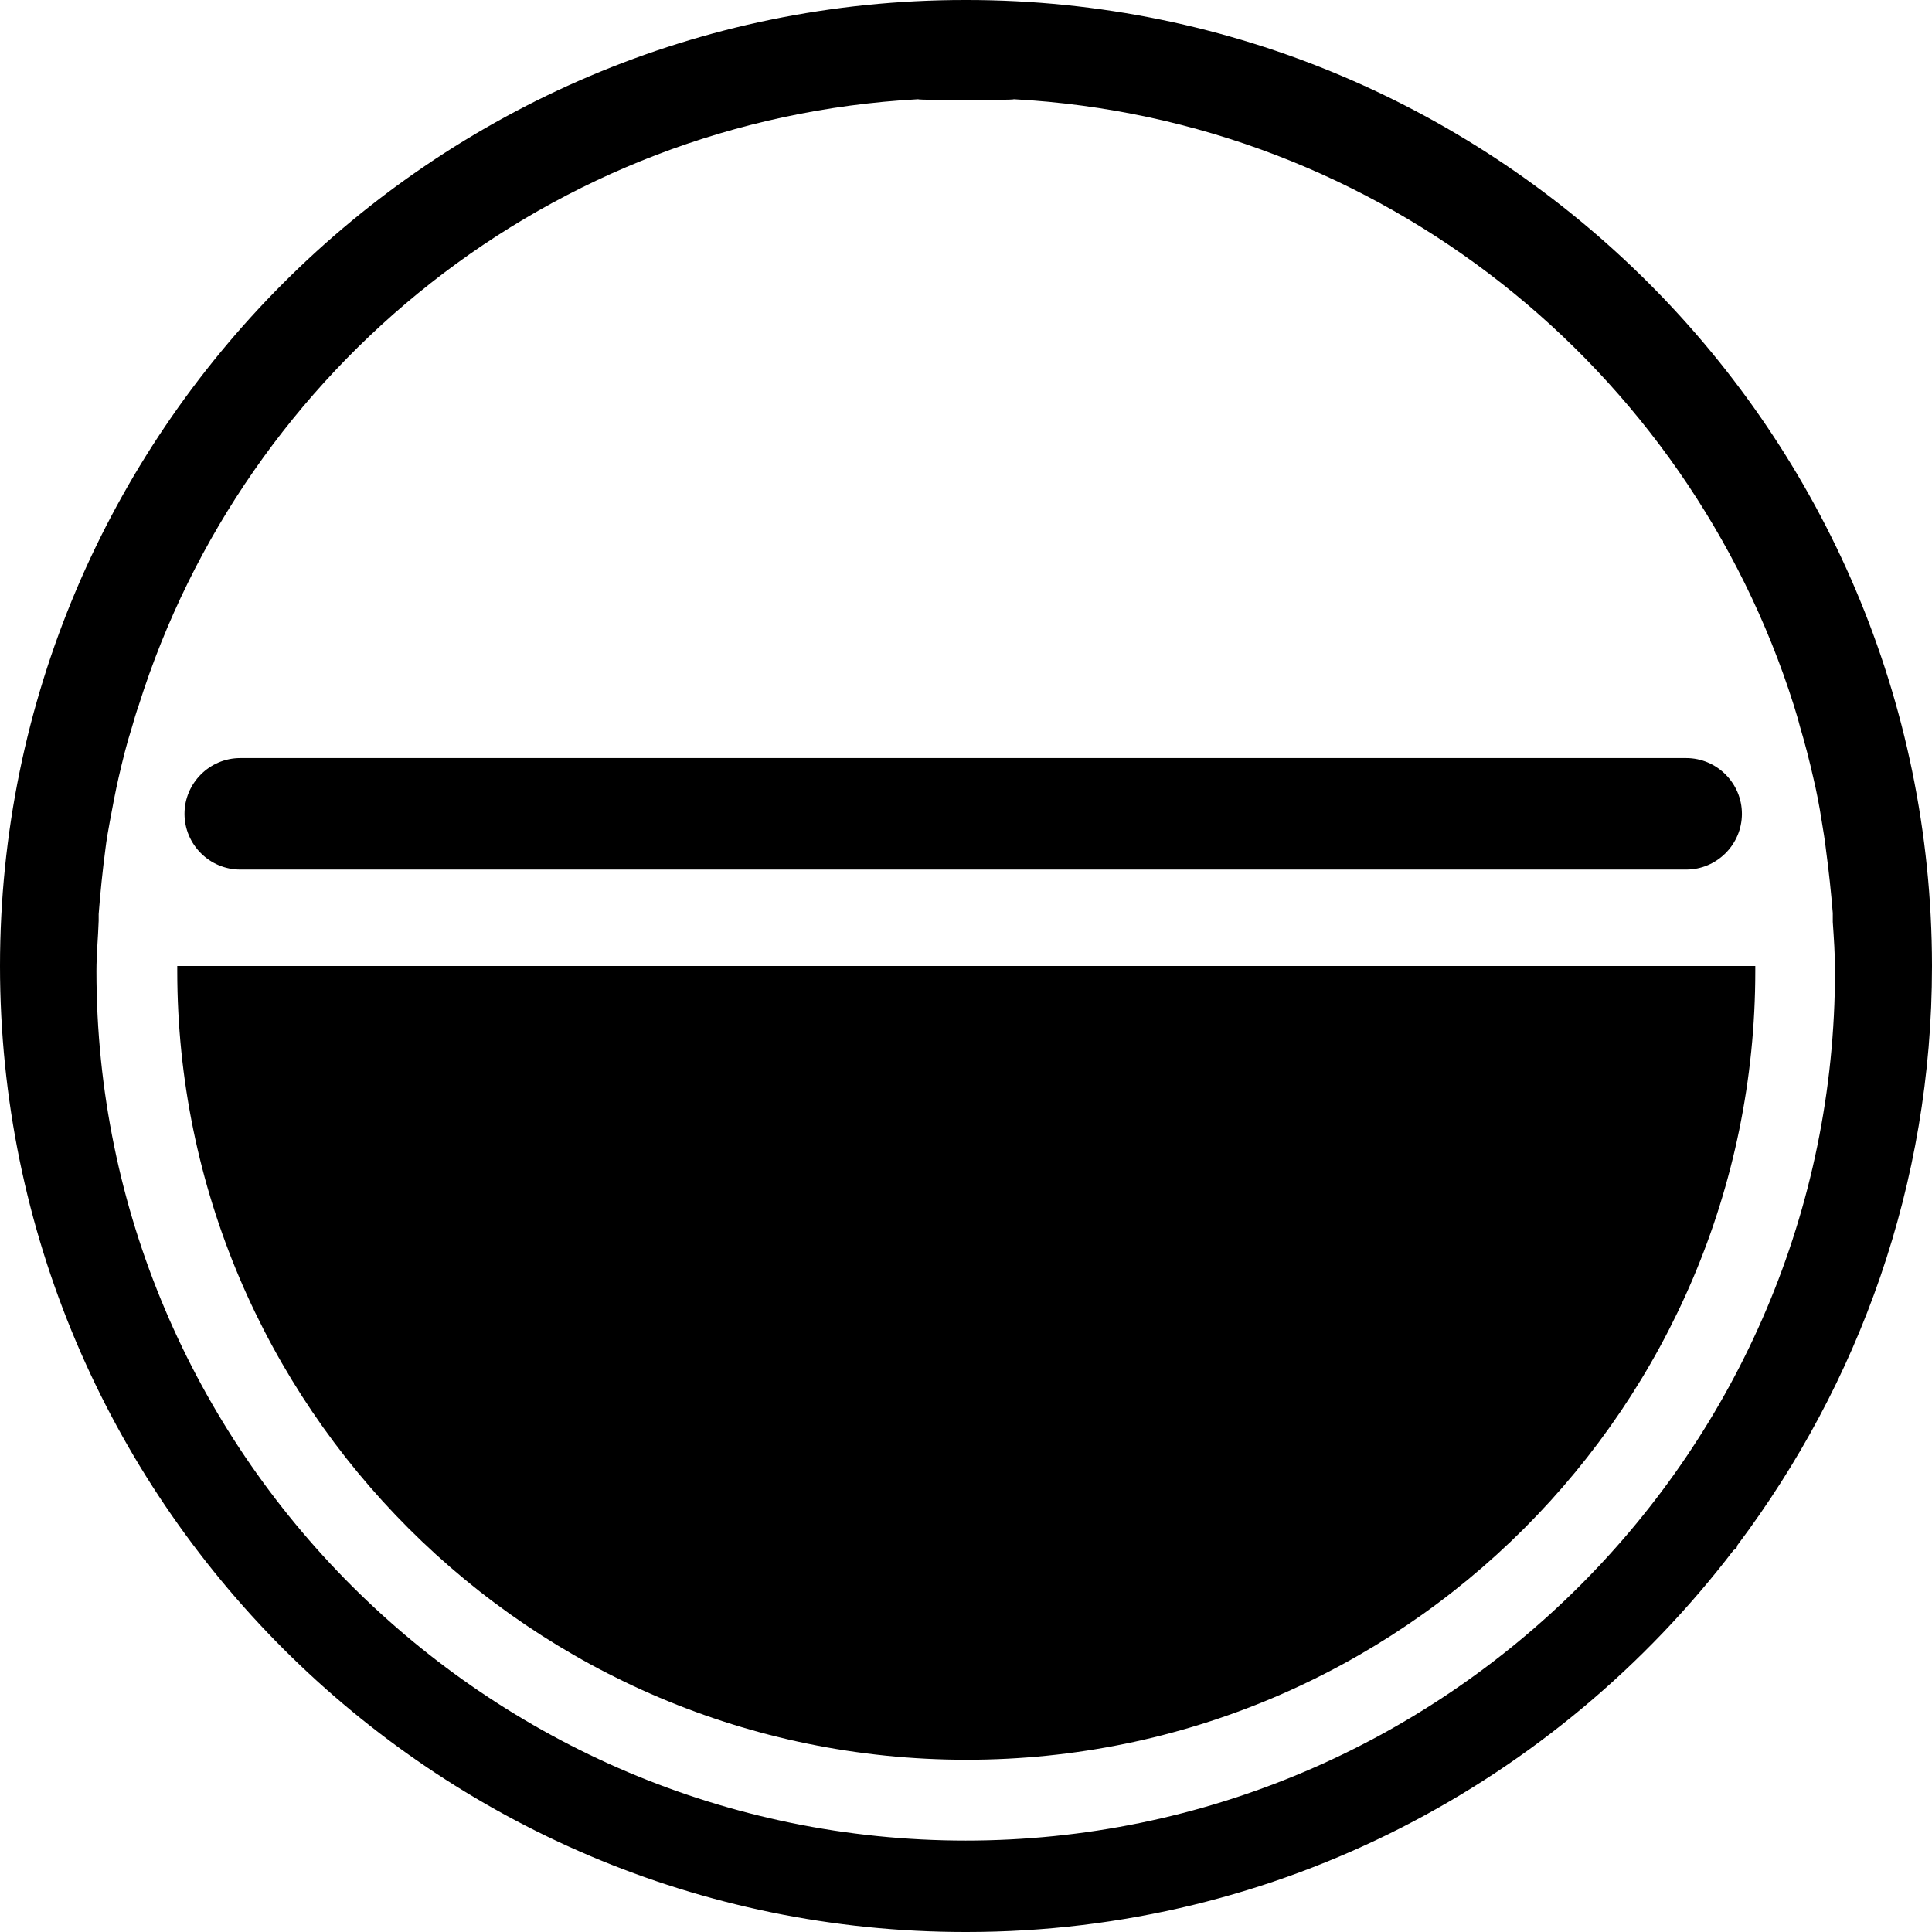
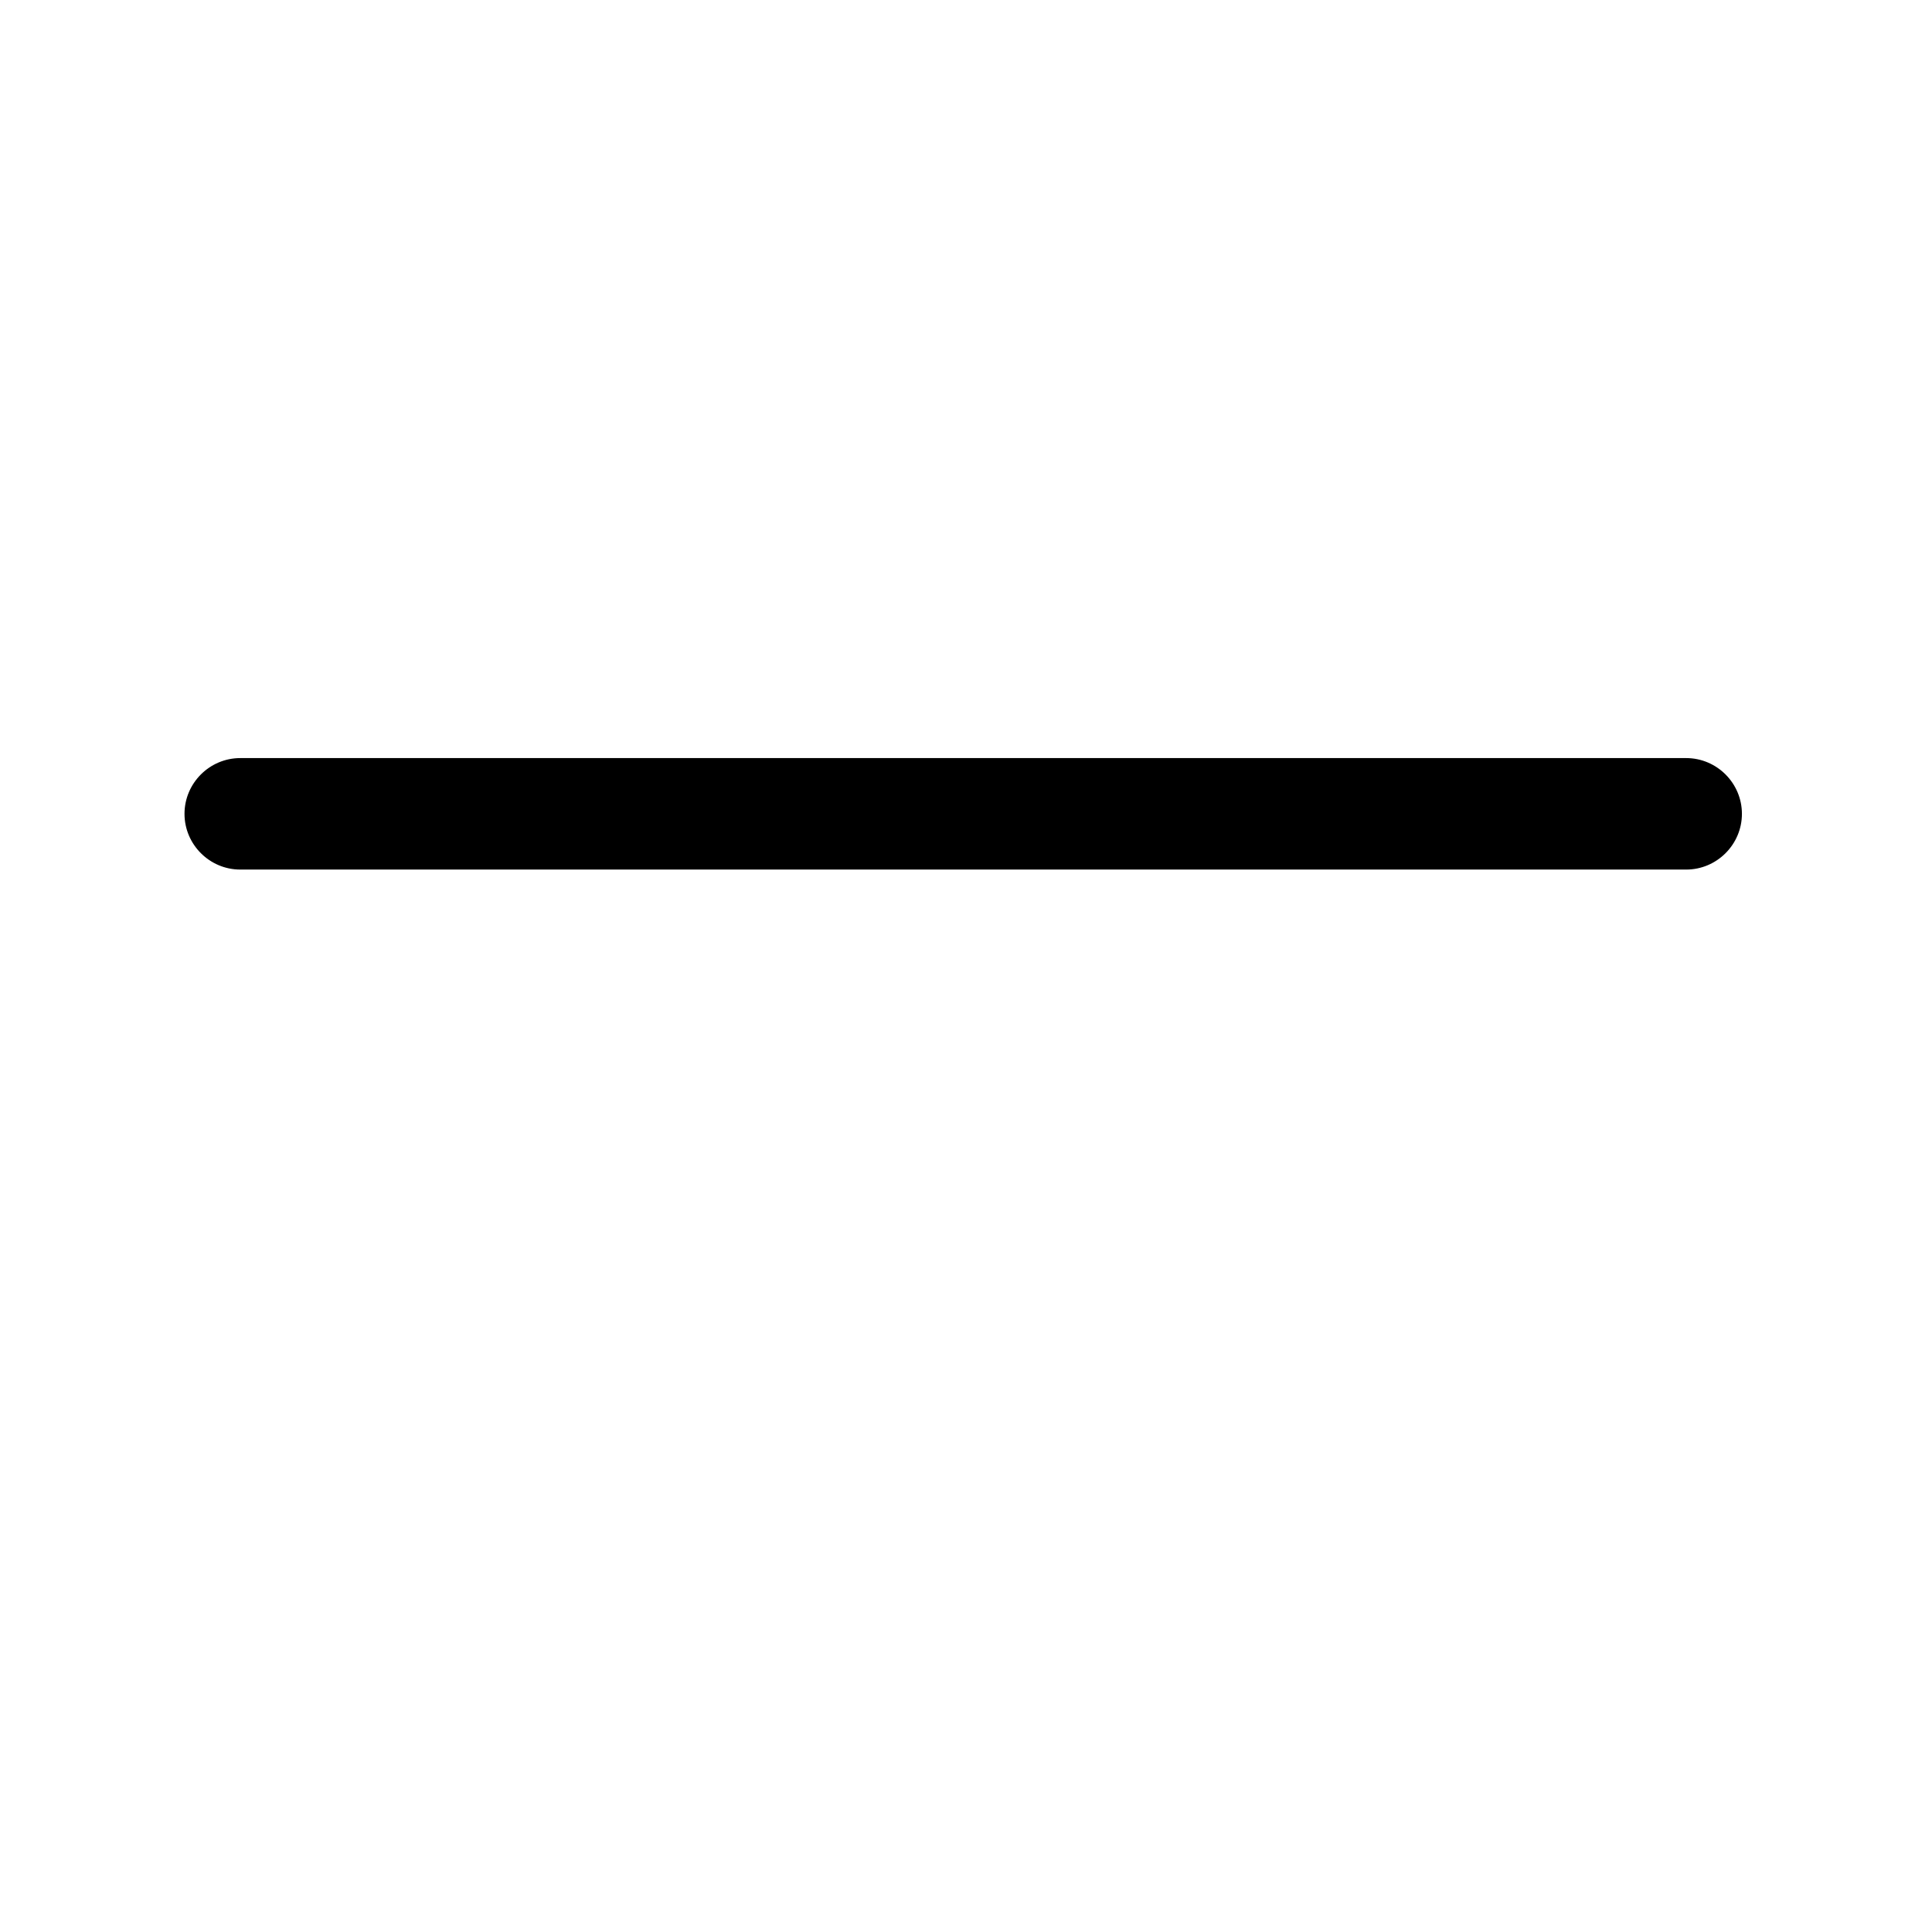
<svg xmlns="http://www.w3.org/2000/svg" data-name="Warstwa 1" viewBox="0 0 34.66 34.66">
  <defs />
-   <path d="M3.18,17.33s0,.06,0,.09c0,7.8,6.35,14.15,14.16,14.15s14.15-6.35,14.15-14.15c0-.03,0-.06,0-.09H3.18Z" />
-   <path d="M34.66,17.32C34.65,7.77,26.89,0,17.34,0h-.03C7.77,0,0,7.78,0,17.33s7.77,17.33,17.32,17.33h.02c5.61,0,10.59-2.7,13.76-6.85l.05-.03.02-.06c2.18-2.9,3.49-6.48,3.49-10.38v-.02ZM17.33,33.02c-8.6,0-15.6-7-15.6-15.6,0-.3.03-.6.04-.9v-.06s0-.04,0-.06c.03-.39.07-.78.12-1.16.02-.17.05-.34.08-.5.05-.27.1-.54.16-.8.07-.3.14-.59.23-.87.04-.14.08-.28.13-.42C4.4,6.59,9.89,2.14,16.47,1.78c0,.02,1.72.02,1.72,0,6.59.36,12.08,4.83,13.99,10.87.04.13.08.26.11.38.09.3.17.61.24.92.06.25.11.51.15.77.03.18.06.36.08.54.05.37.09.75.12,1.12,0,.03,0,.05,0,.08v.08c.02.29.04.58.04.88,0,8.6-7,15.6-15.6,15.6Z" />
  <path d="M4.31,15.6h25.94c.55,0,1-.45,1-1s-.45-1-1-1H4.31c-.55,0-1,.45-1,1s.45,1,1,1Z" />
</svg>